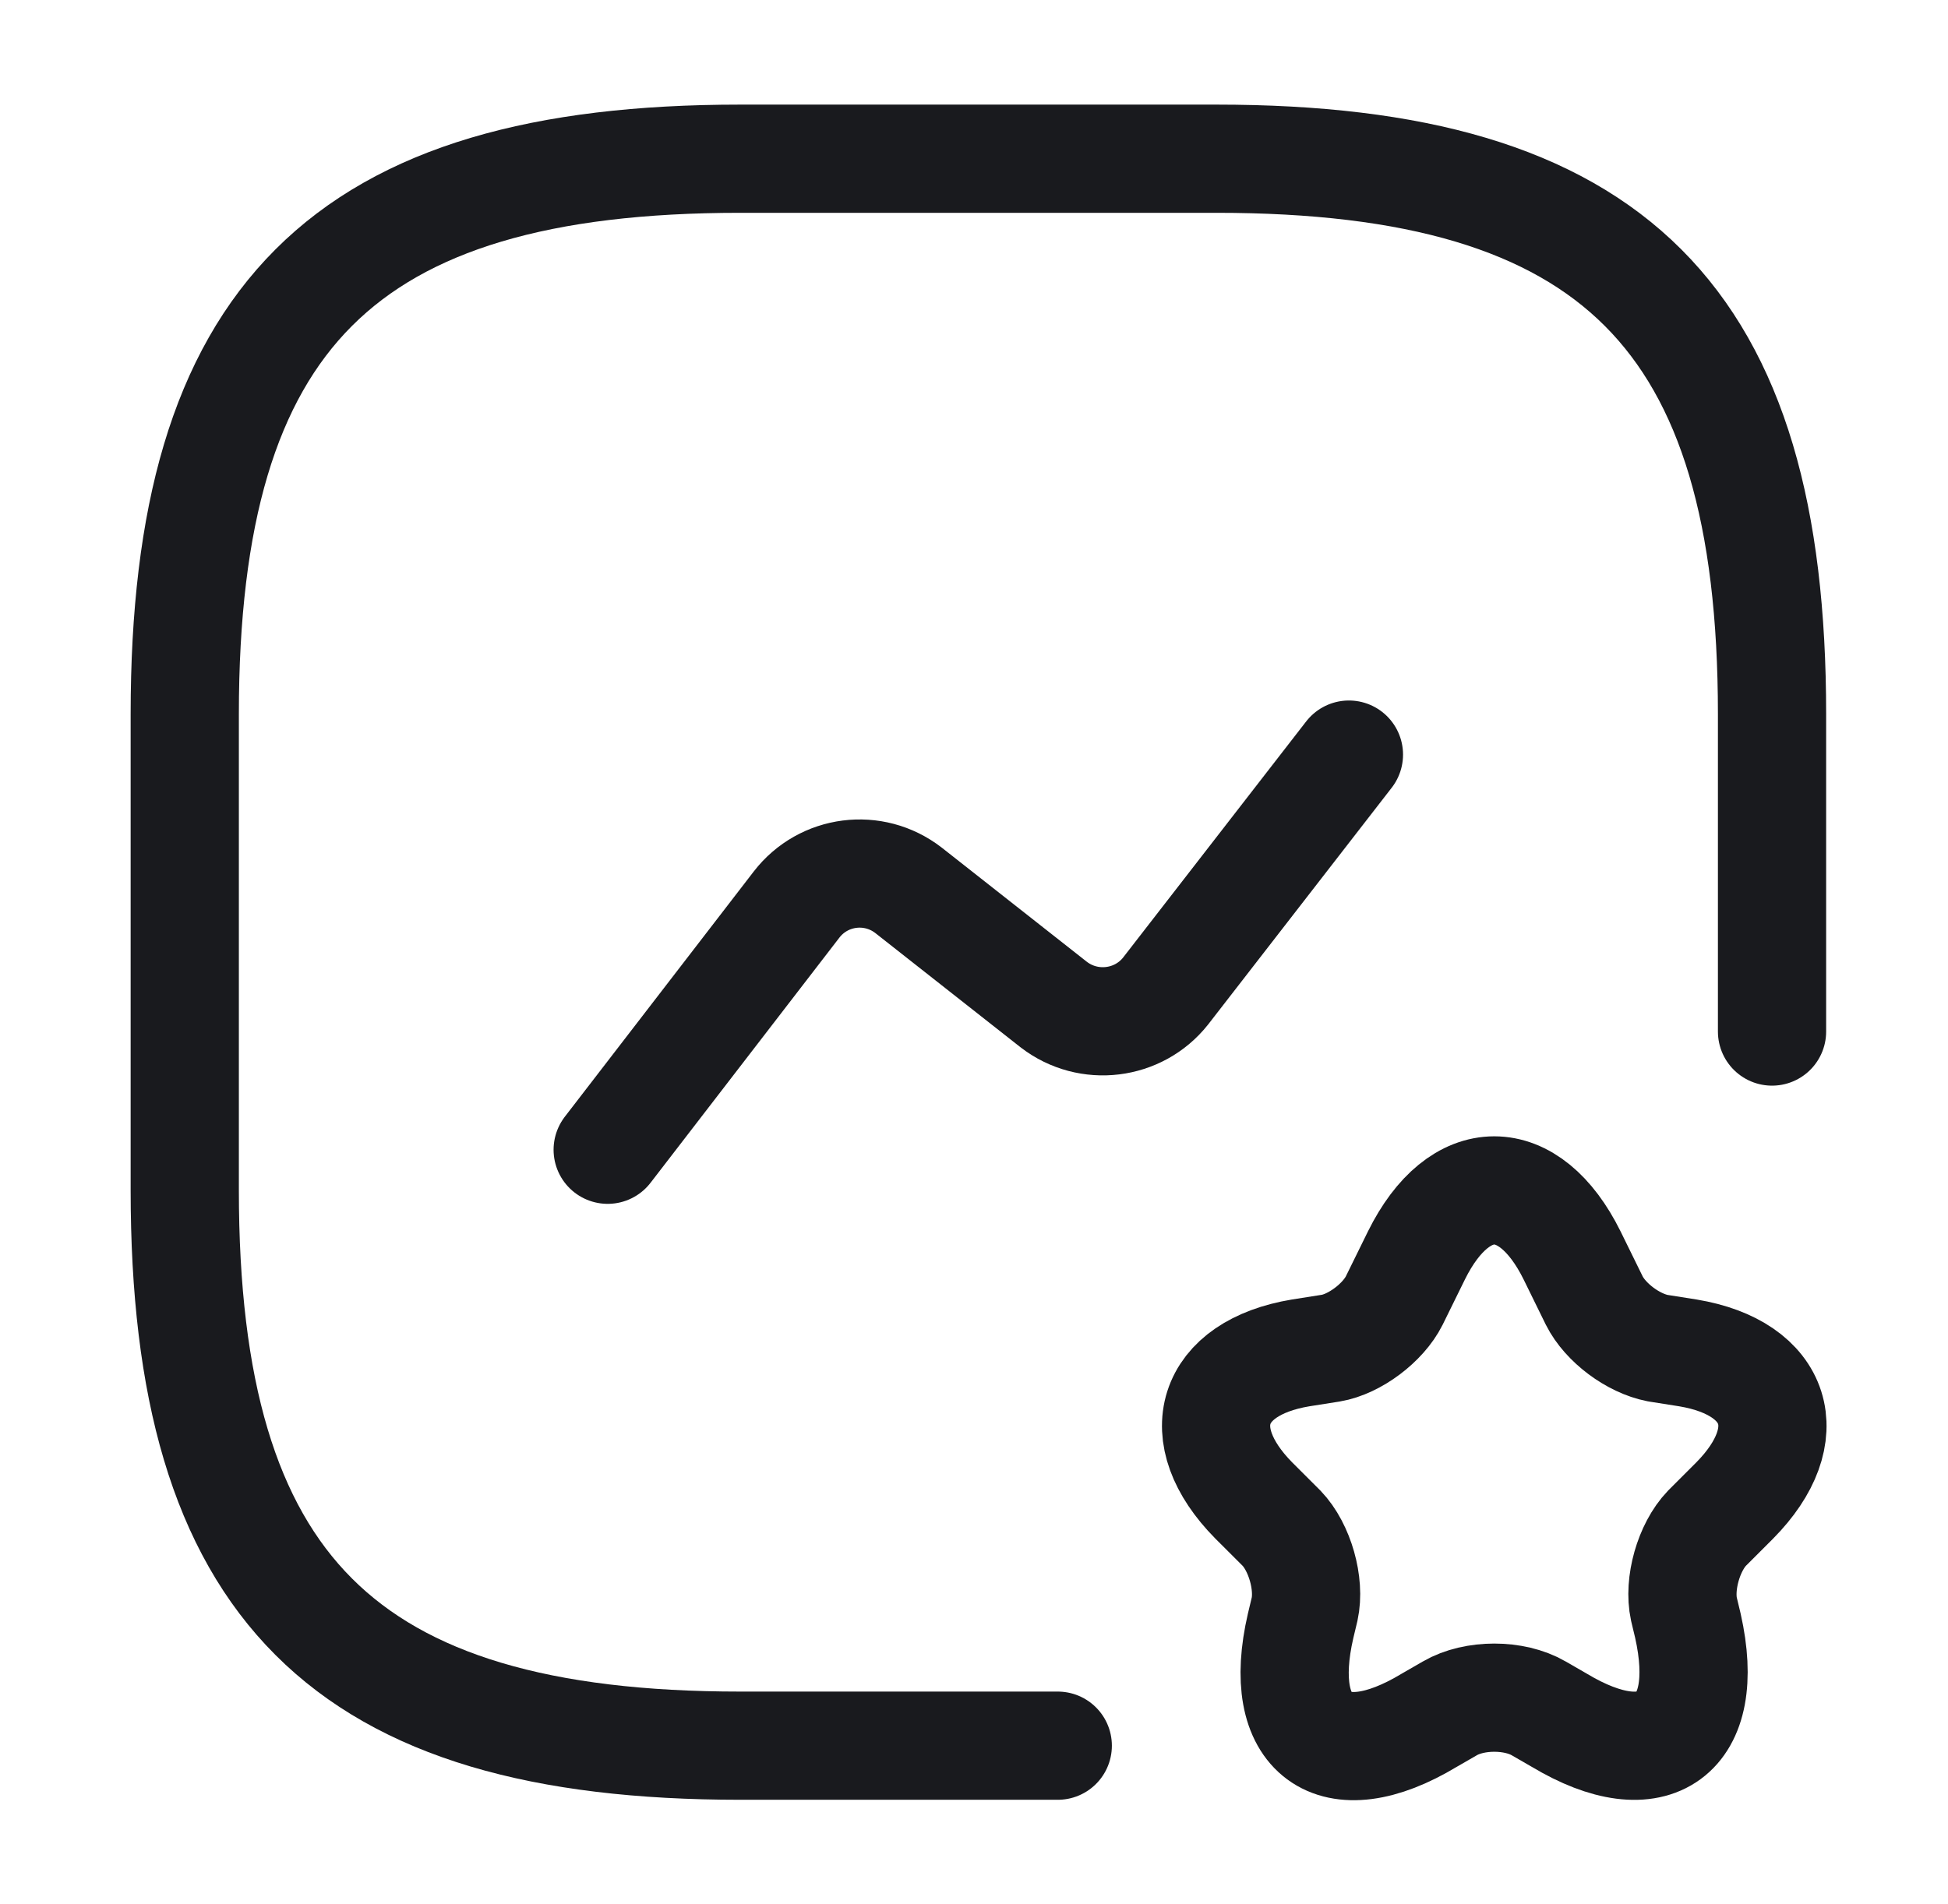
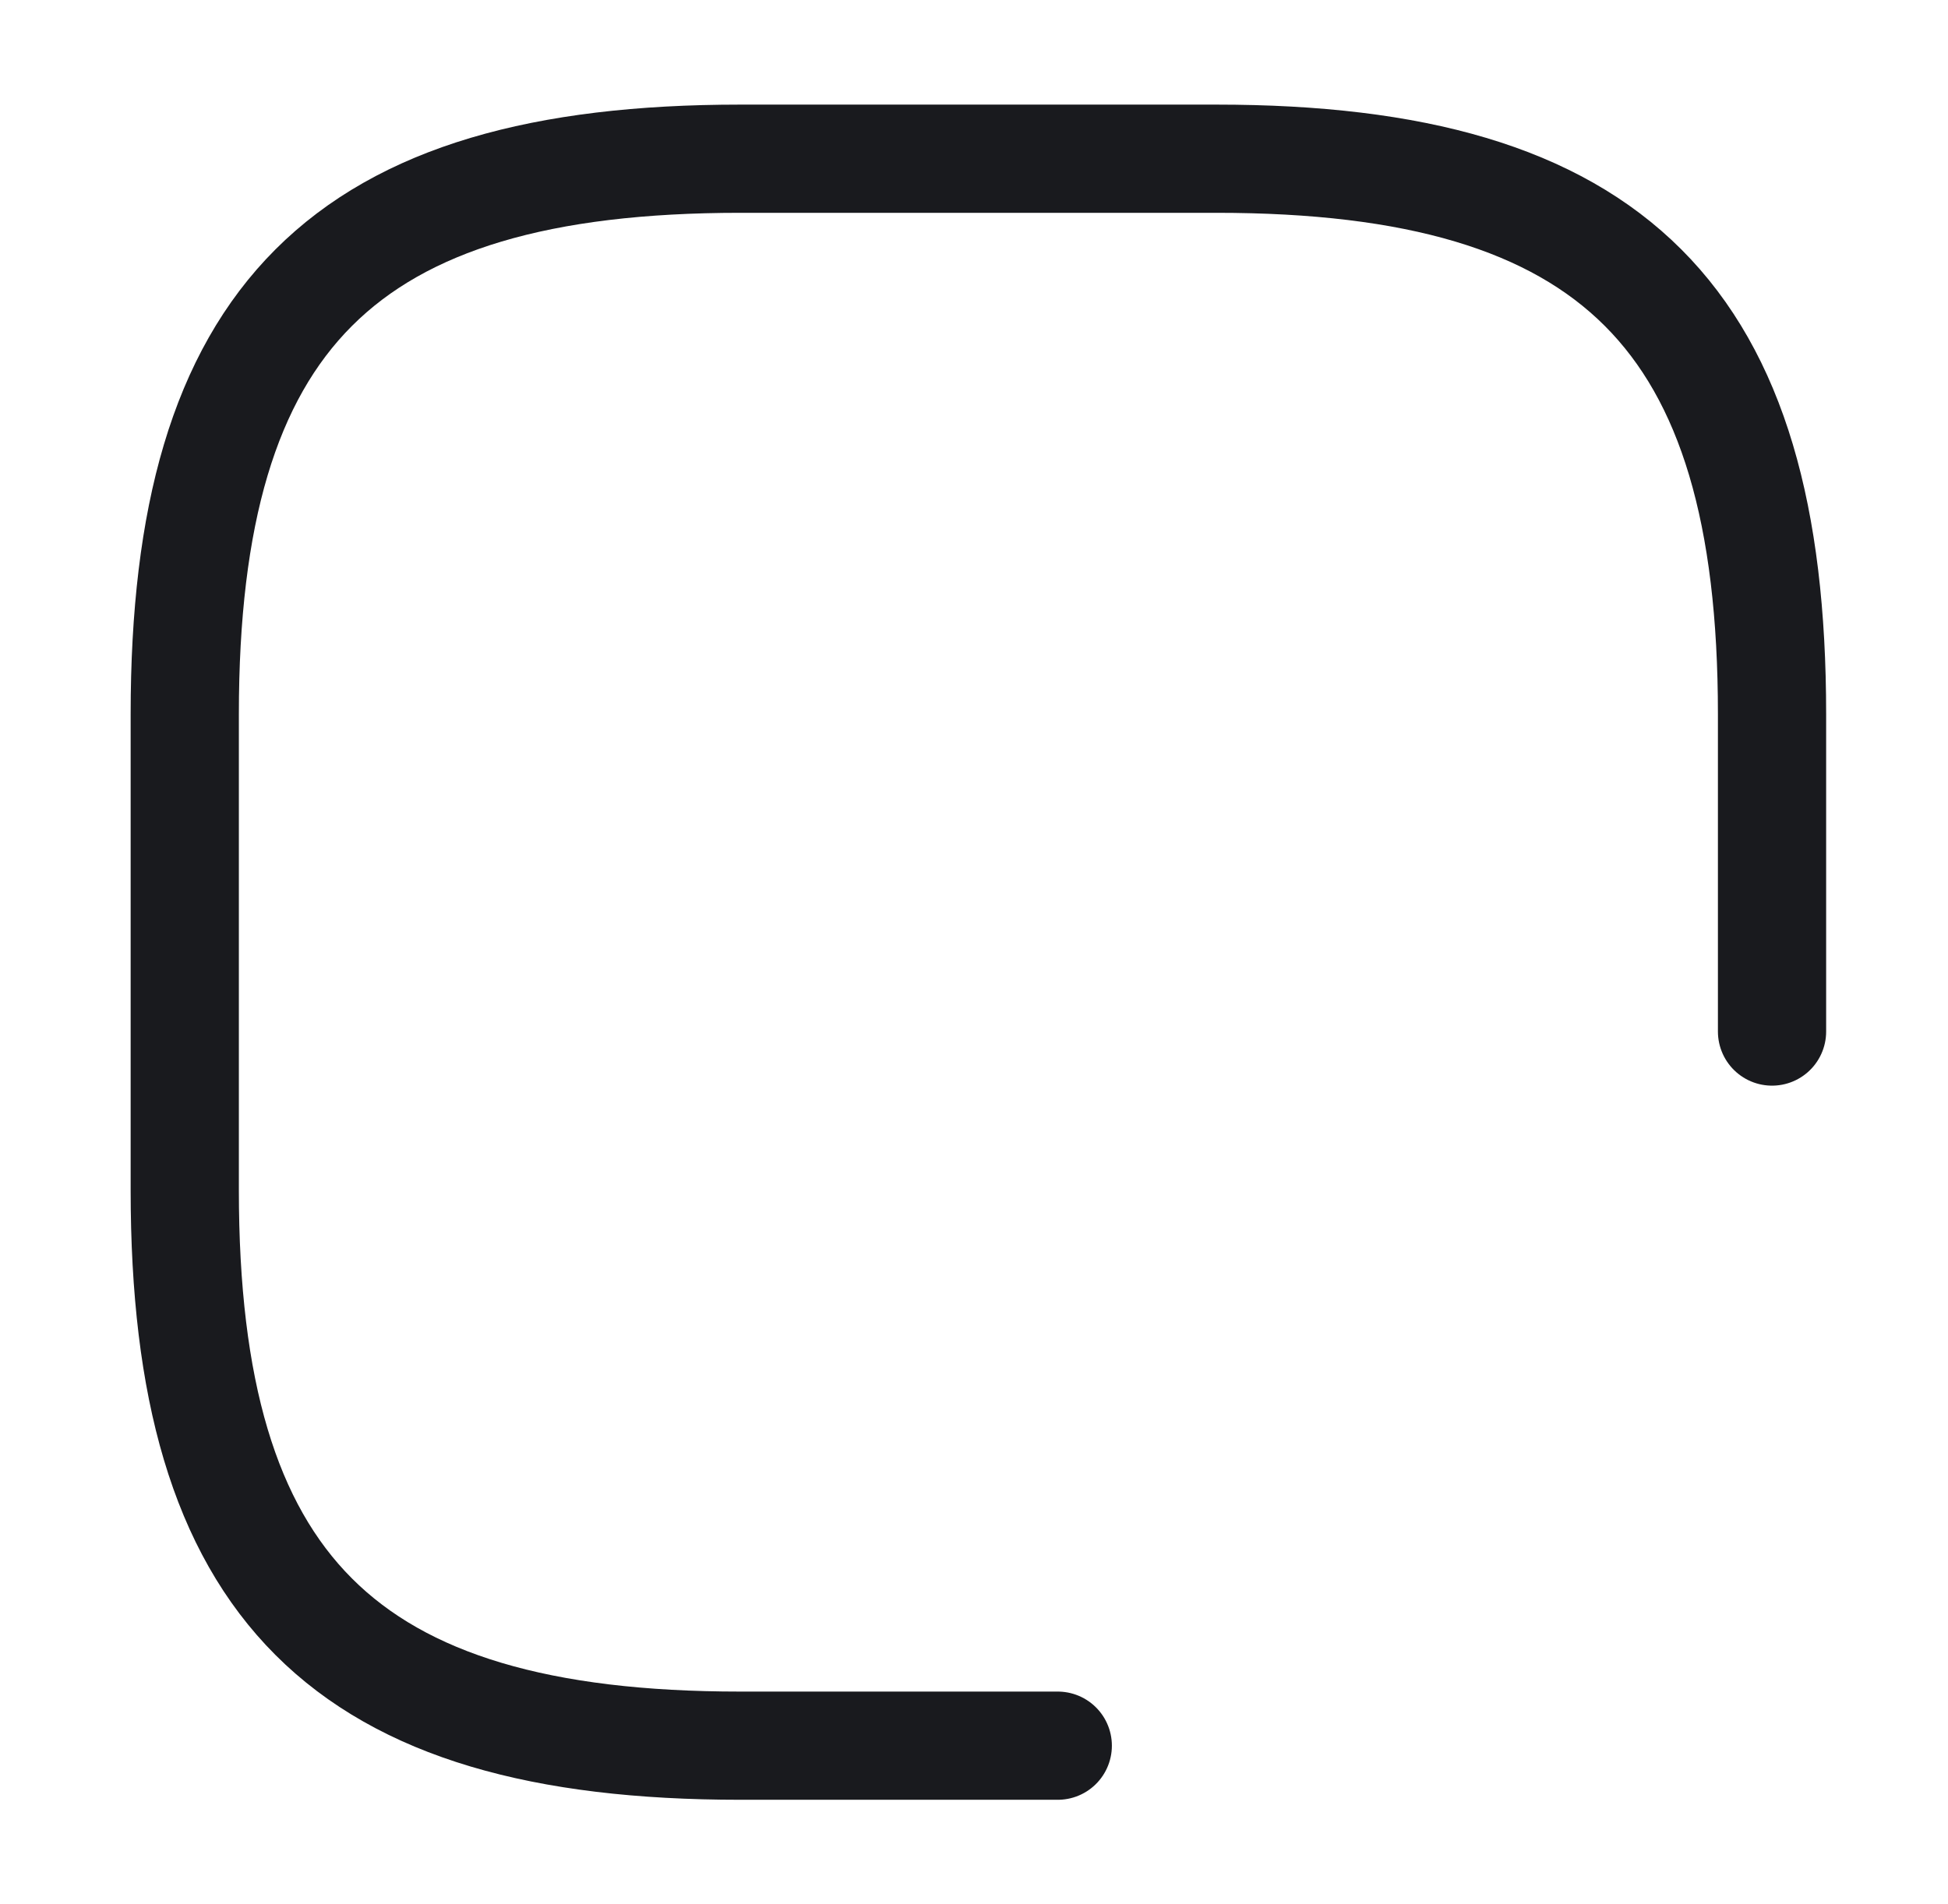
<svg xmlns="http://www.w3.org/2000/svg" width="45" height="44" viewBox="0 0 45 44" fill="none">
  <path d="M40.935 23.834V16.5C40.935 7.334 37.268 3.667 28.101 3.667H17.101C7.935 3.667 4.268 7.334 4.268 16.5V27.5C4.268 36.667 7.935 40.334 17.101 40.334H24.435" stroke="#191A1E" stroke-width="2.5" stroke-linecap="round" stroke-linejoin="round" />
-   <path d="M14.038 26.565L18.401 20.9C19.024 20.093 20.179 19.946 20.986 20.57L24.341 23.21C25.148 23.833 26.303 23.686 26.926 22.898L31.161 17.435" stroke="#191A1E" stroke-width="2.5" stroke-linecap="round" stroke-linejoin="round" />
-   <path d="M36.315 29.004L36.828 30.049C37.085 30.562 37.727 31.039 38.295 31.149L38.992 31.259C41.082 31.607 41.577 33.147 40.073 34.669L39.432 35.31C39.01 35.75 38.772 36.594 38.9 37.18L38.992 37.565C39.56 40.095 38.222 41.067 36.022 39.747L35.545 39.472C34.977 39.142 34.06 39.142 33.492 39.472L33.015 39.747C30.797 41.085 29.458 40.095 30.045 37.565L30.137 37.18C30.265 36.594 30.027 35.75 29.605 35.31L28.963 34.669C27.46 33.147 27.955 31.607 30.045 31.259L30.742 31.149C31.292 31.057 31.952 30.562 32.208 30.049L32.722 29.004C33.712 27.005 35.325 27.005 36.315 29.004Z" stroke="#191A1E" stroke-width="2.5" stroke-linecap="round" stroke-linejoin="round" />
</svg>